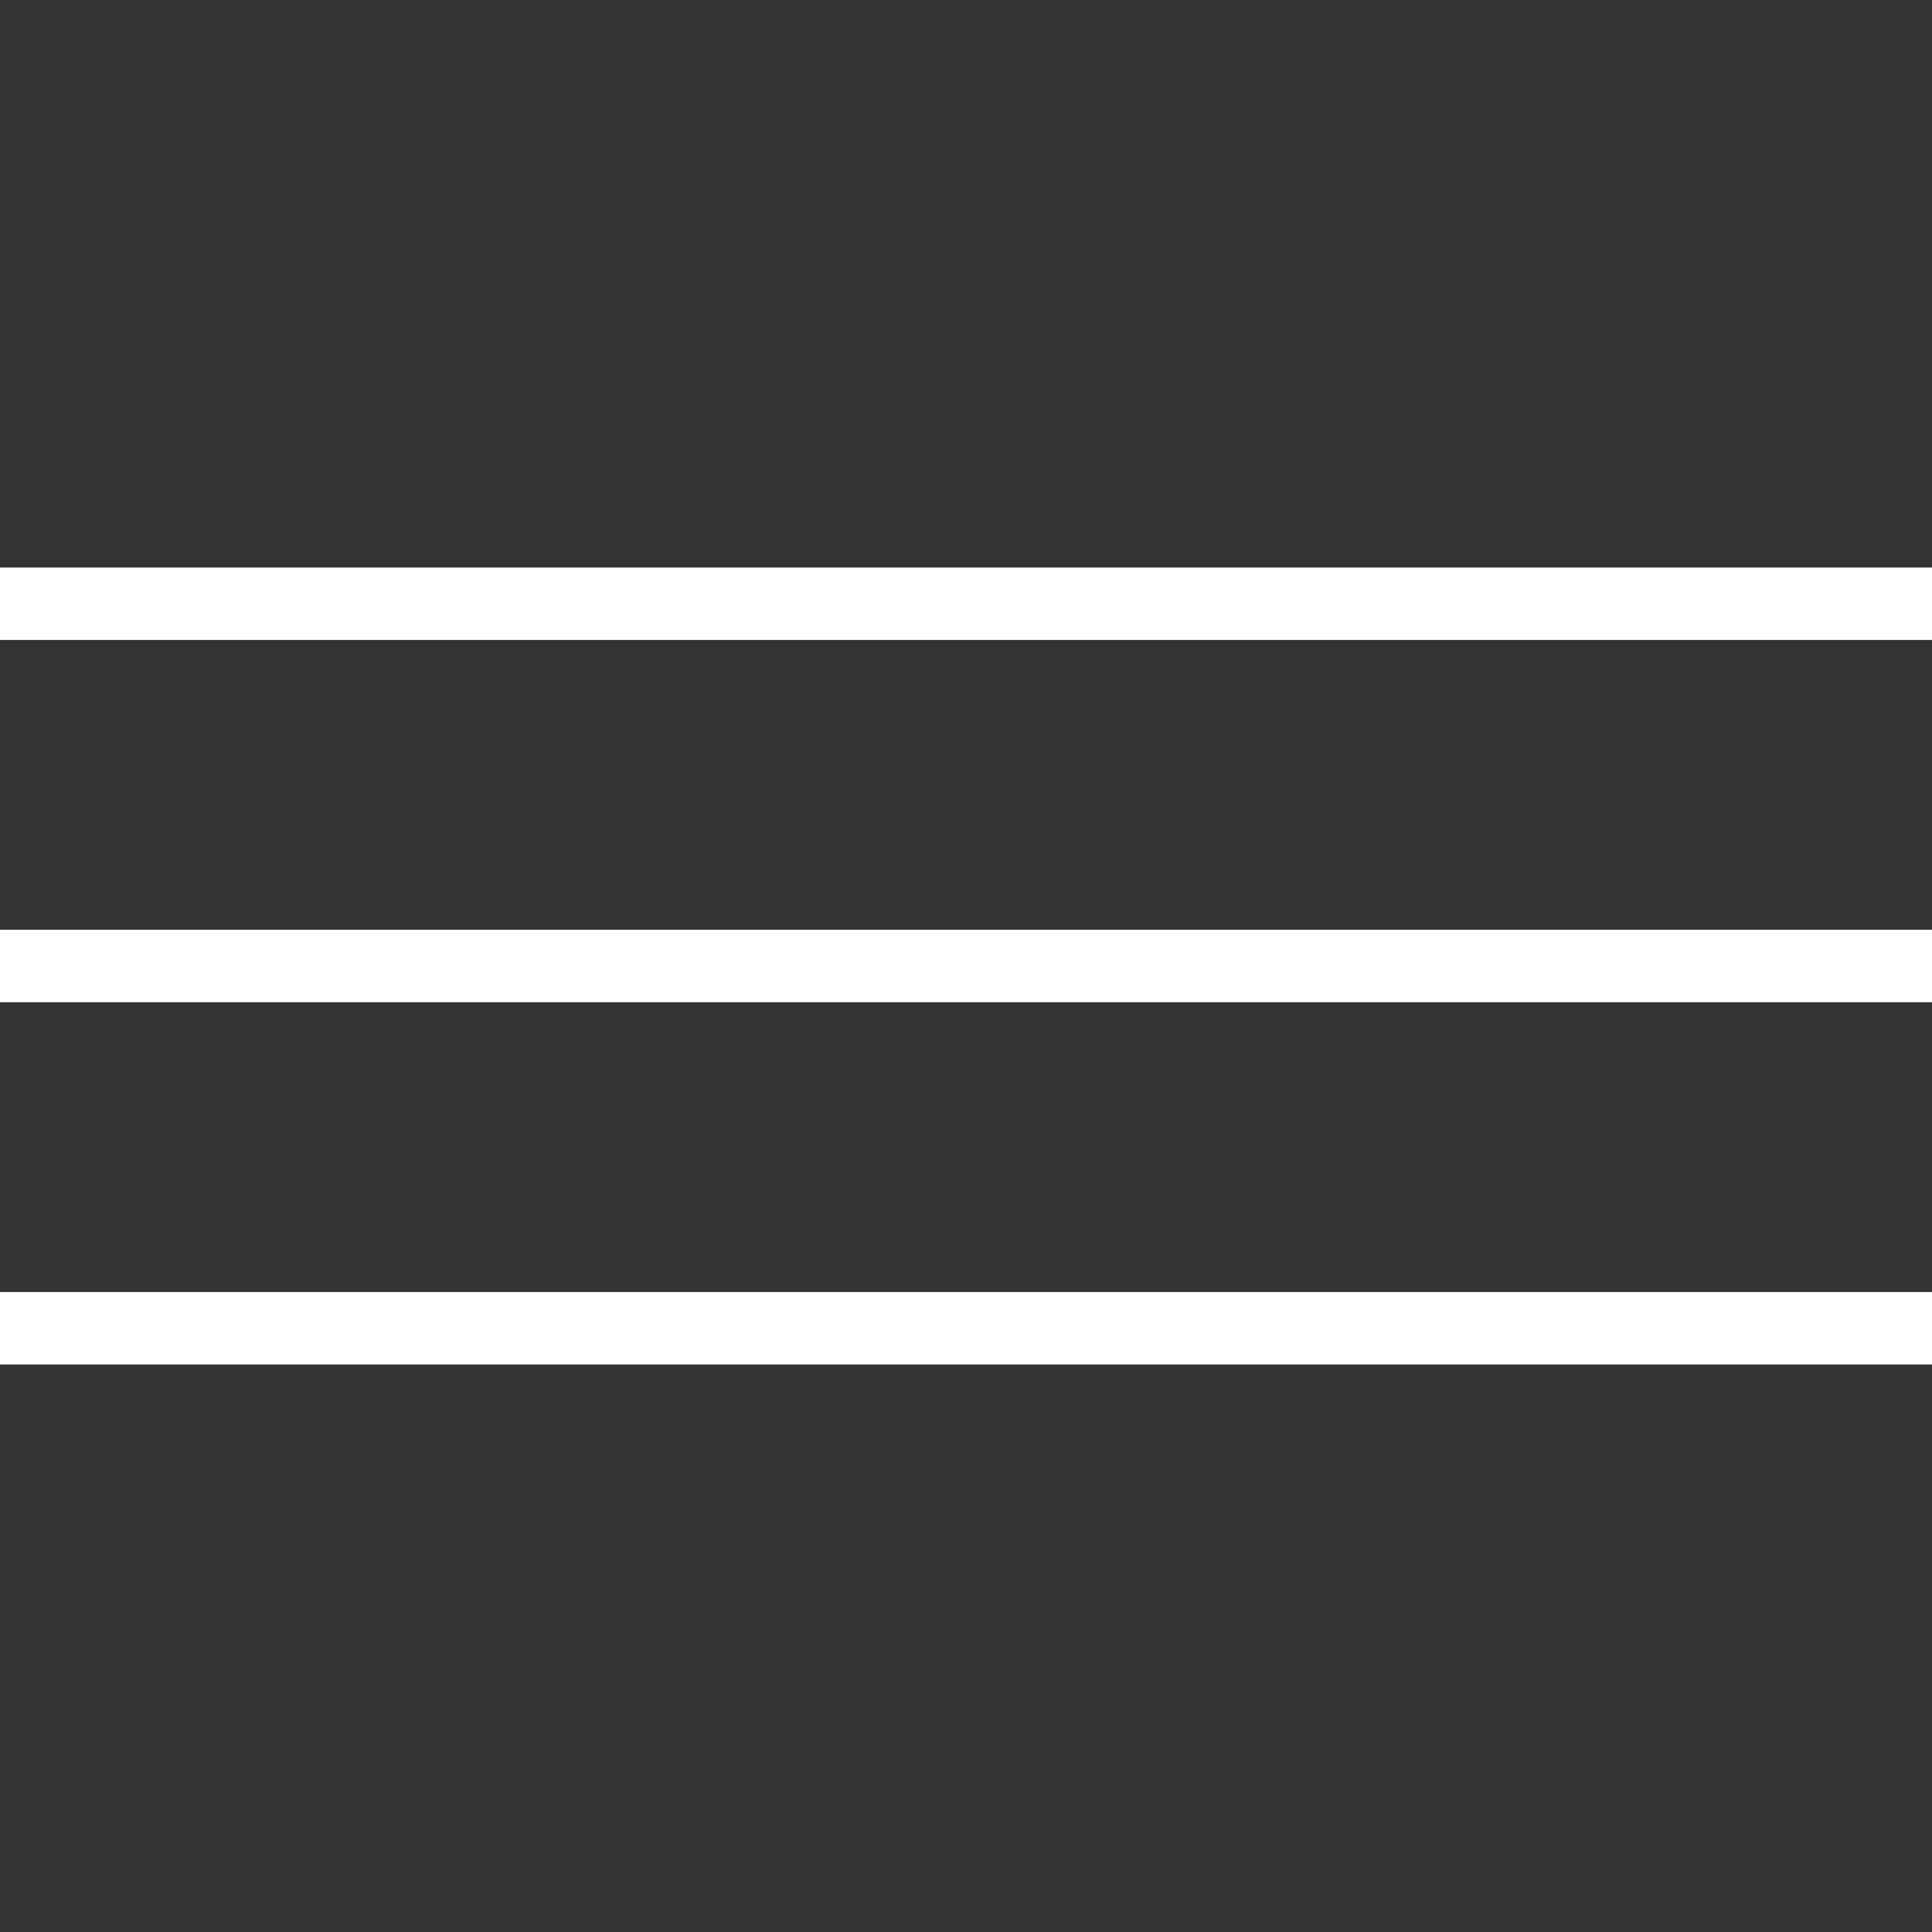
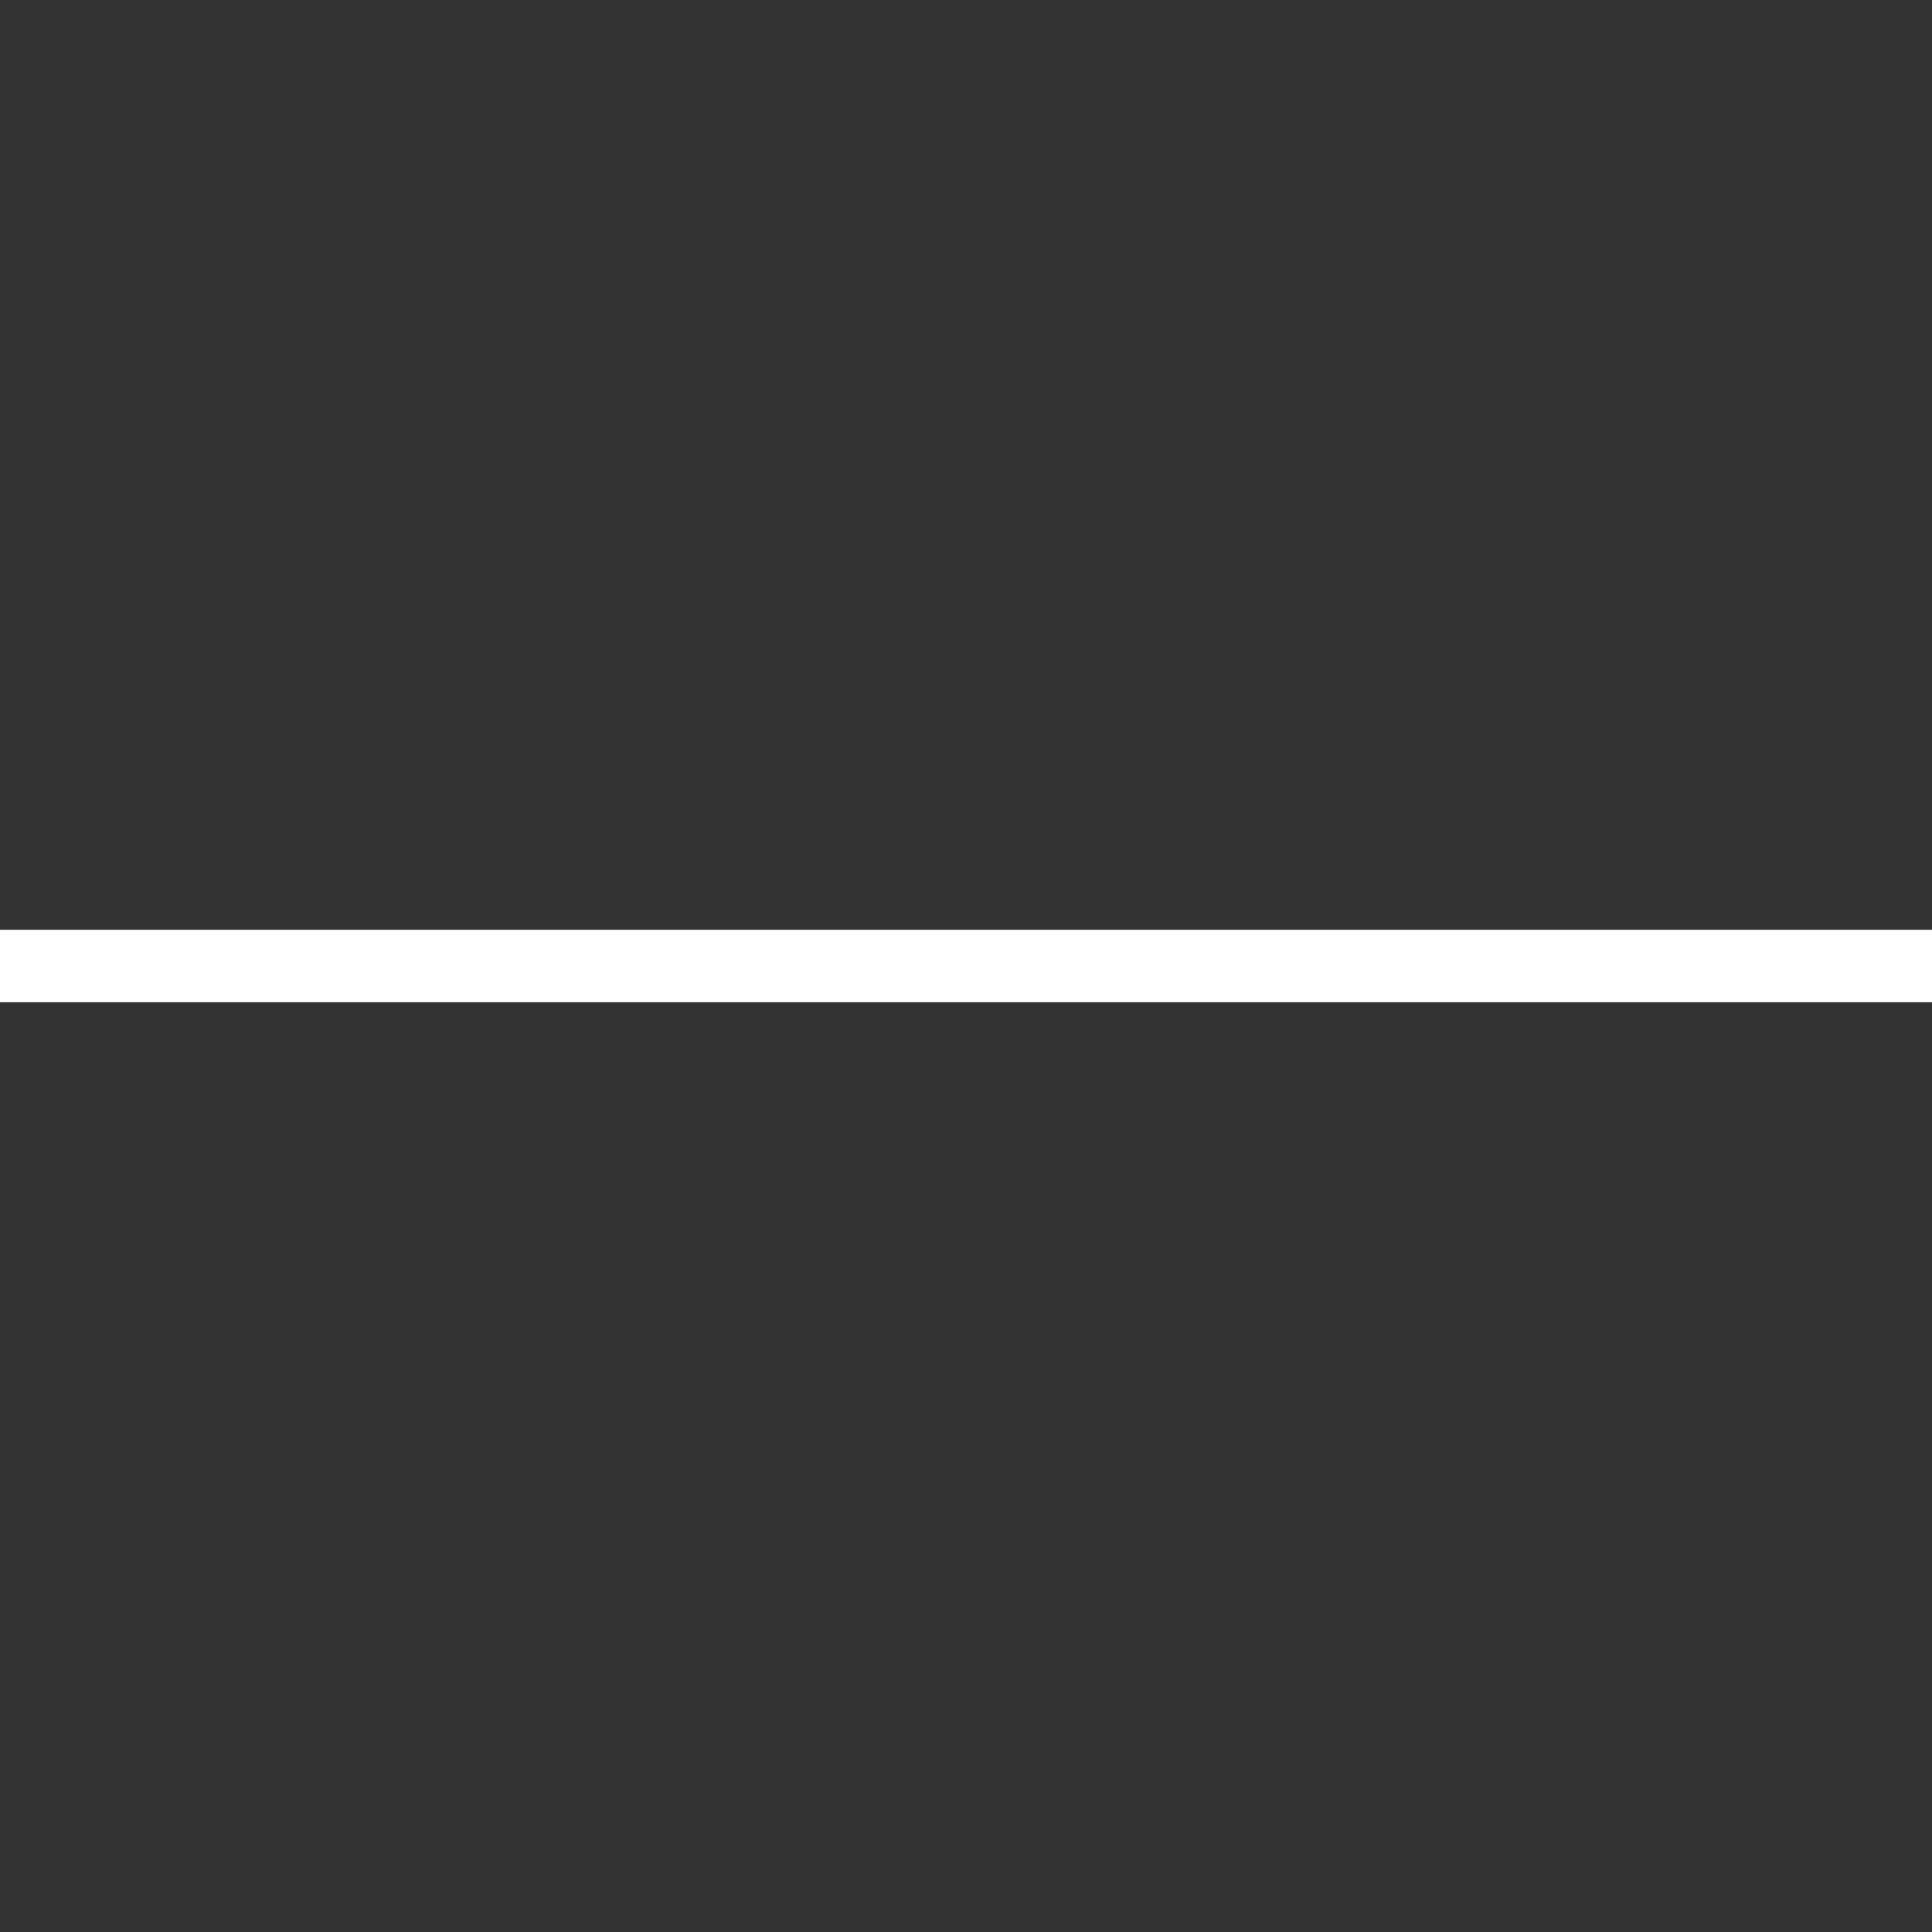
<svg xmlns="http://www.w3.org/2000/svg" width="80" height="80" viewBox="0 0 80 80" fill="none">
  <rect x="0" y="0" width="80" height="80" fill="#333333" stroke="none" />
-   <rect y="23.5" width="80" height="3" fill="white" />
  <rect y="38.5" width="80" height="3" fill="white" />
-   <rect y="53.5" width="80" height="3" fill="white" />
</svg>